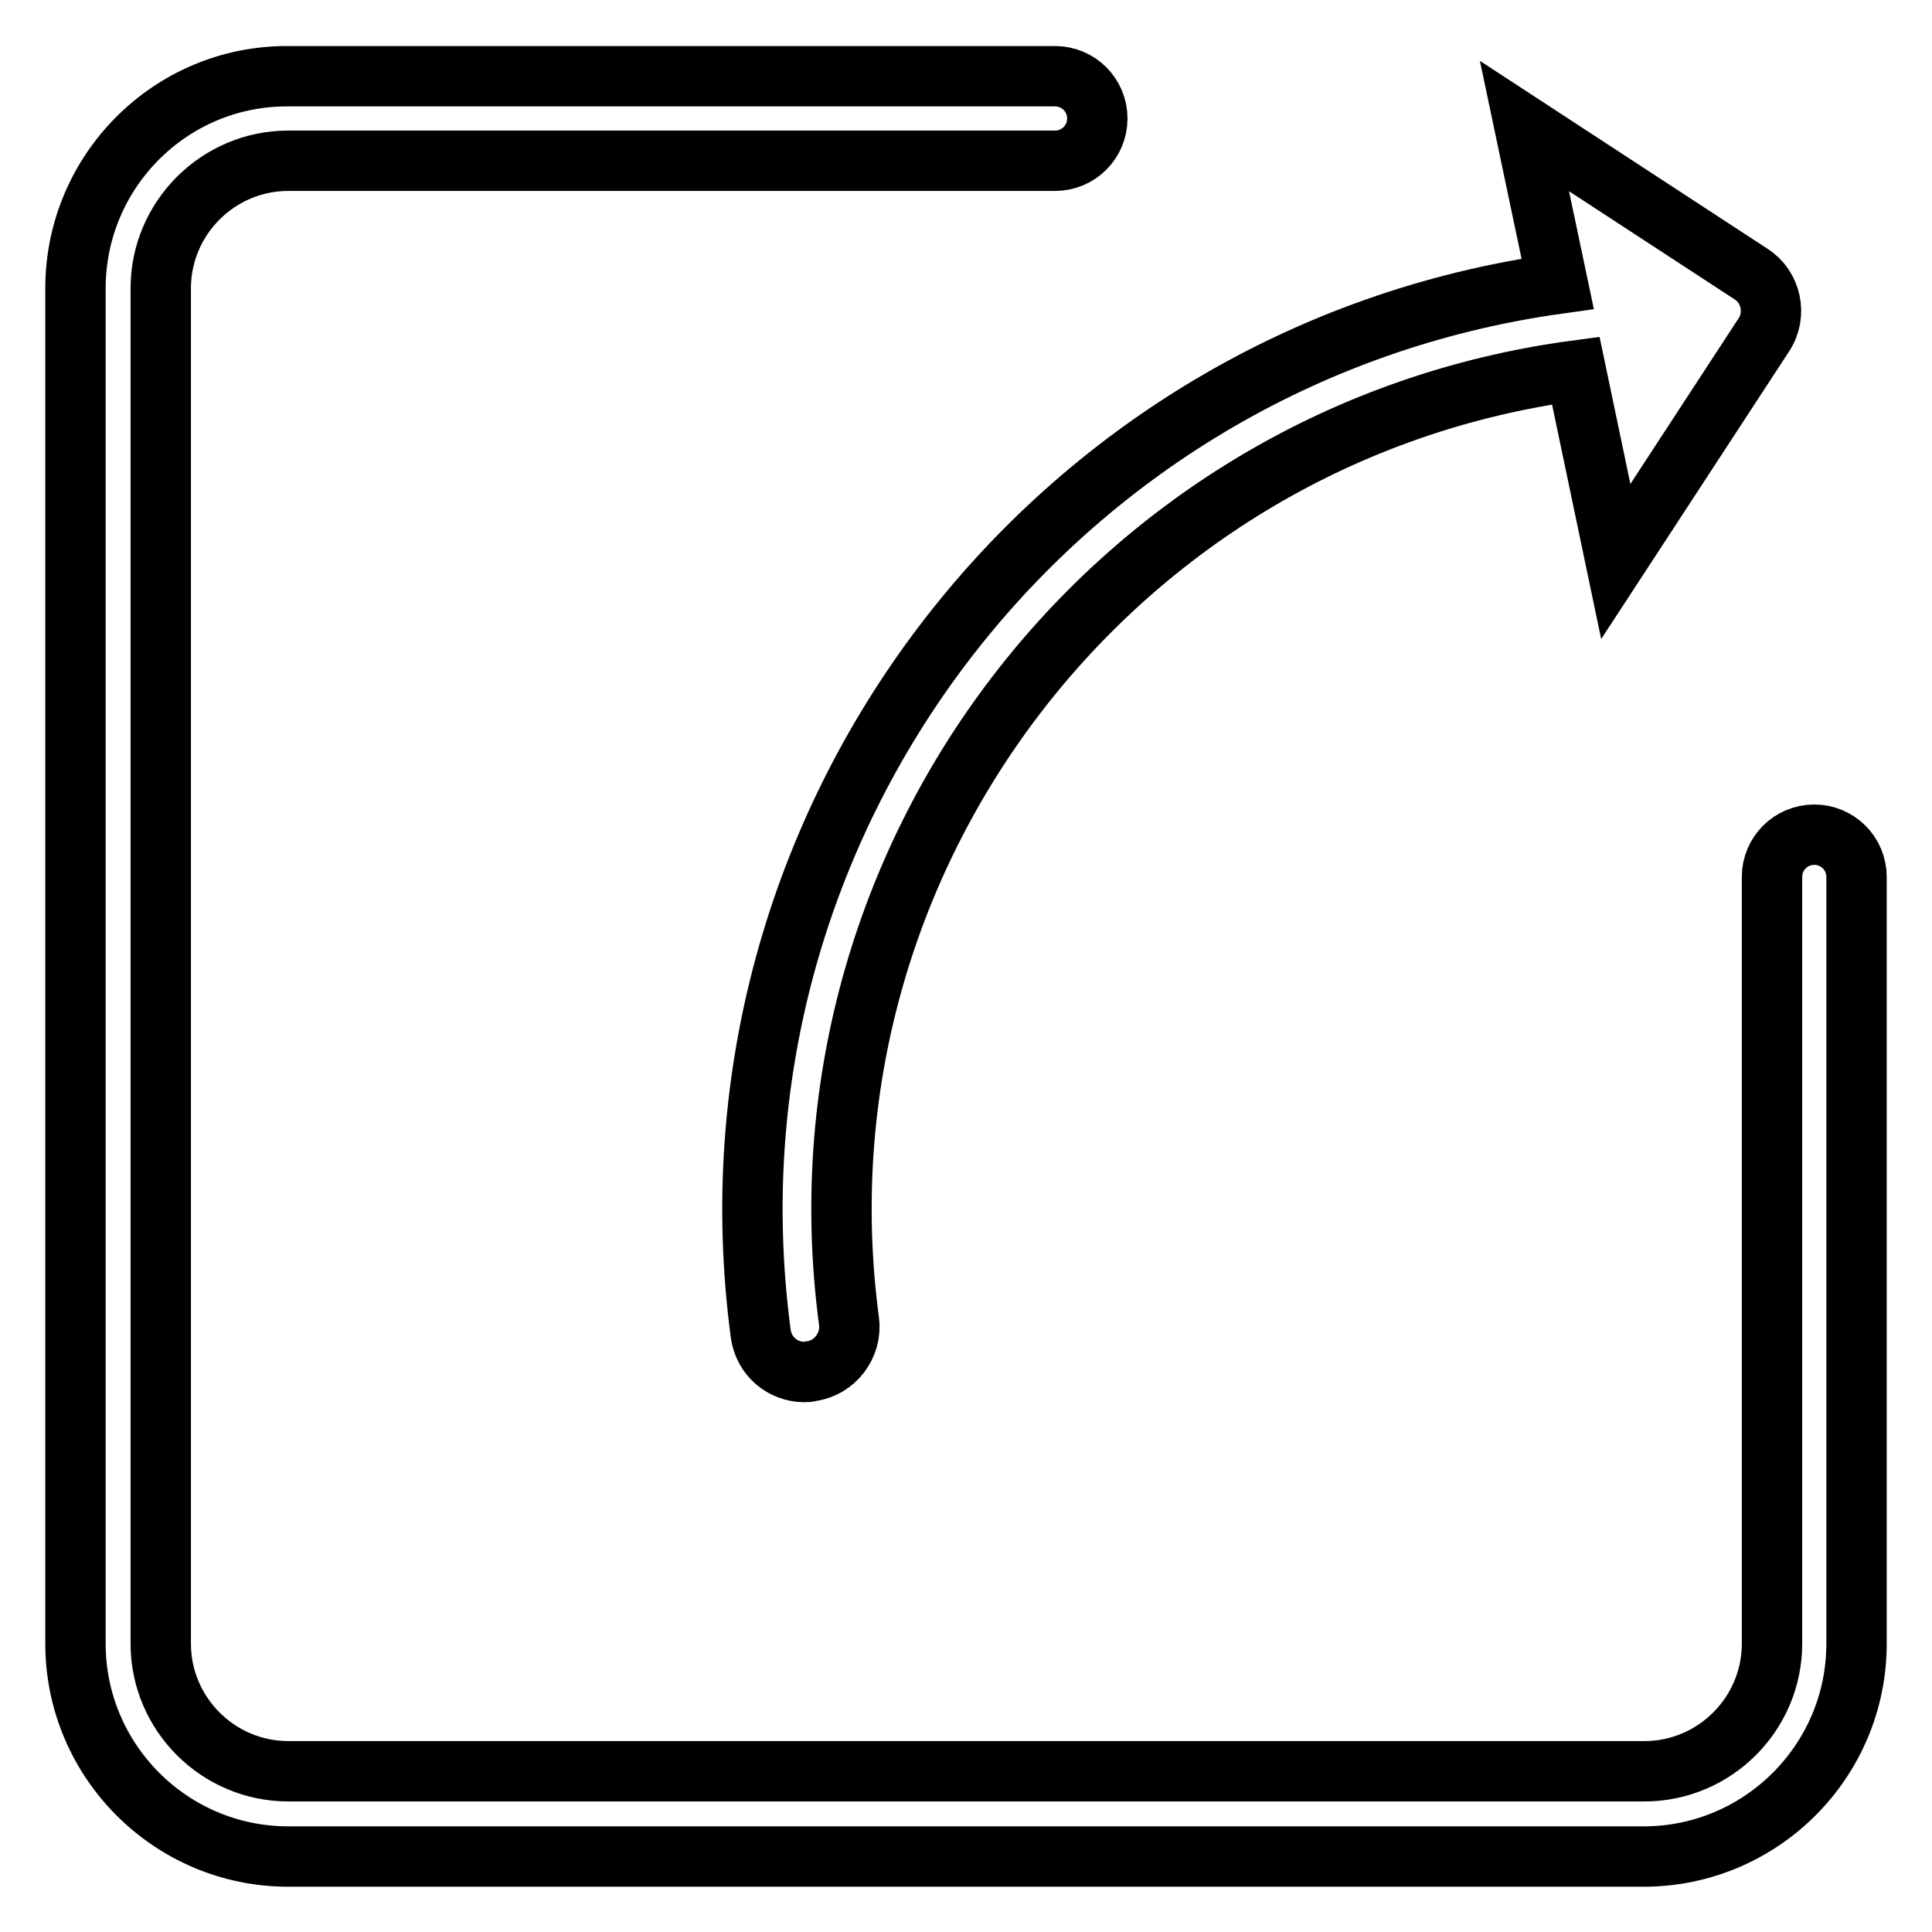
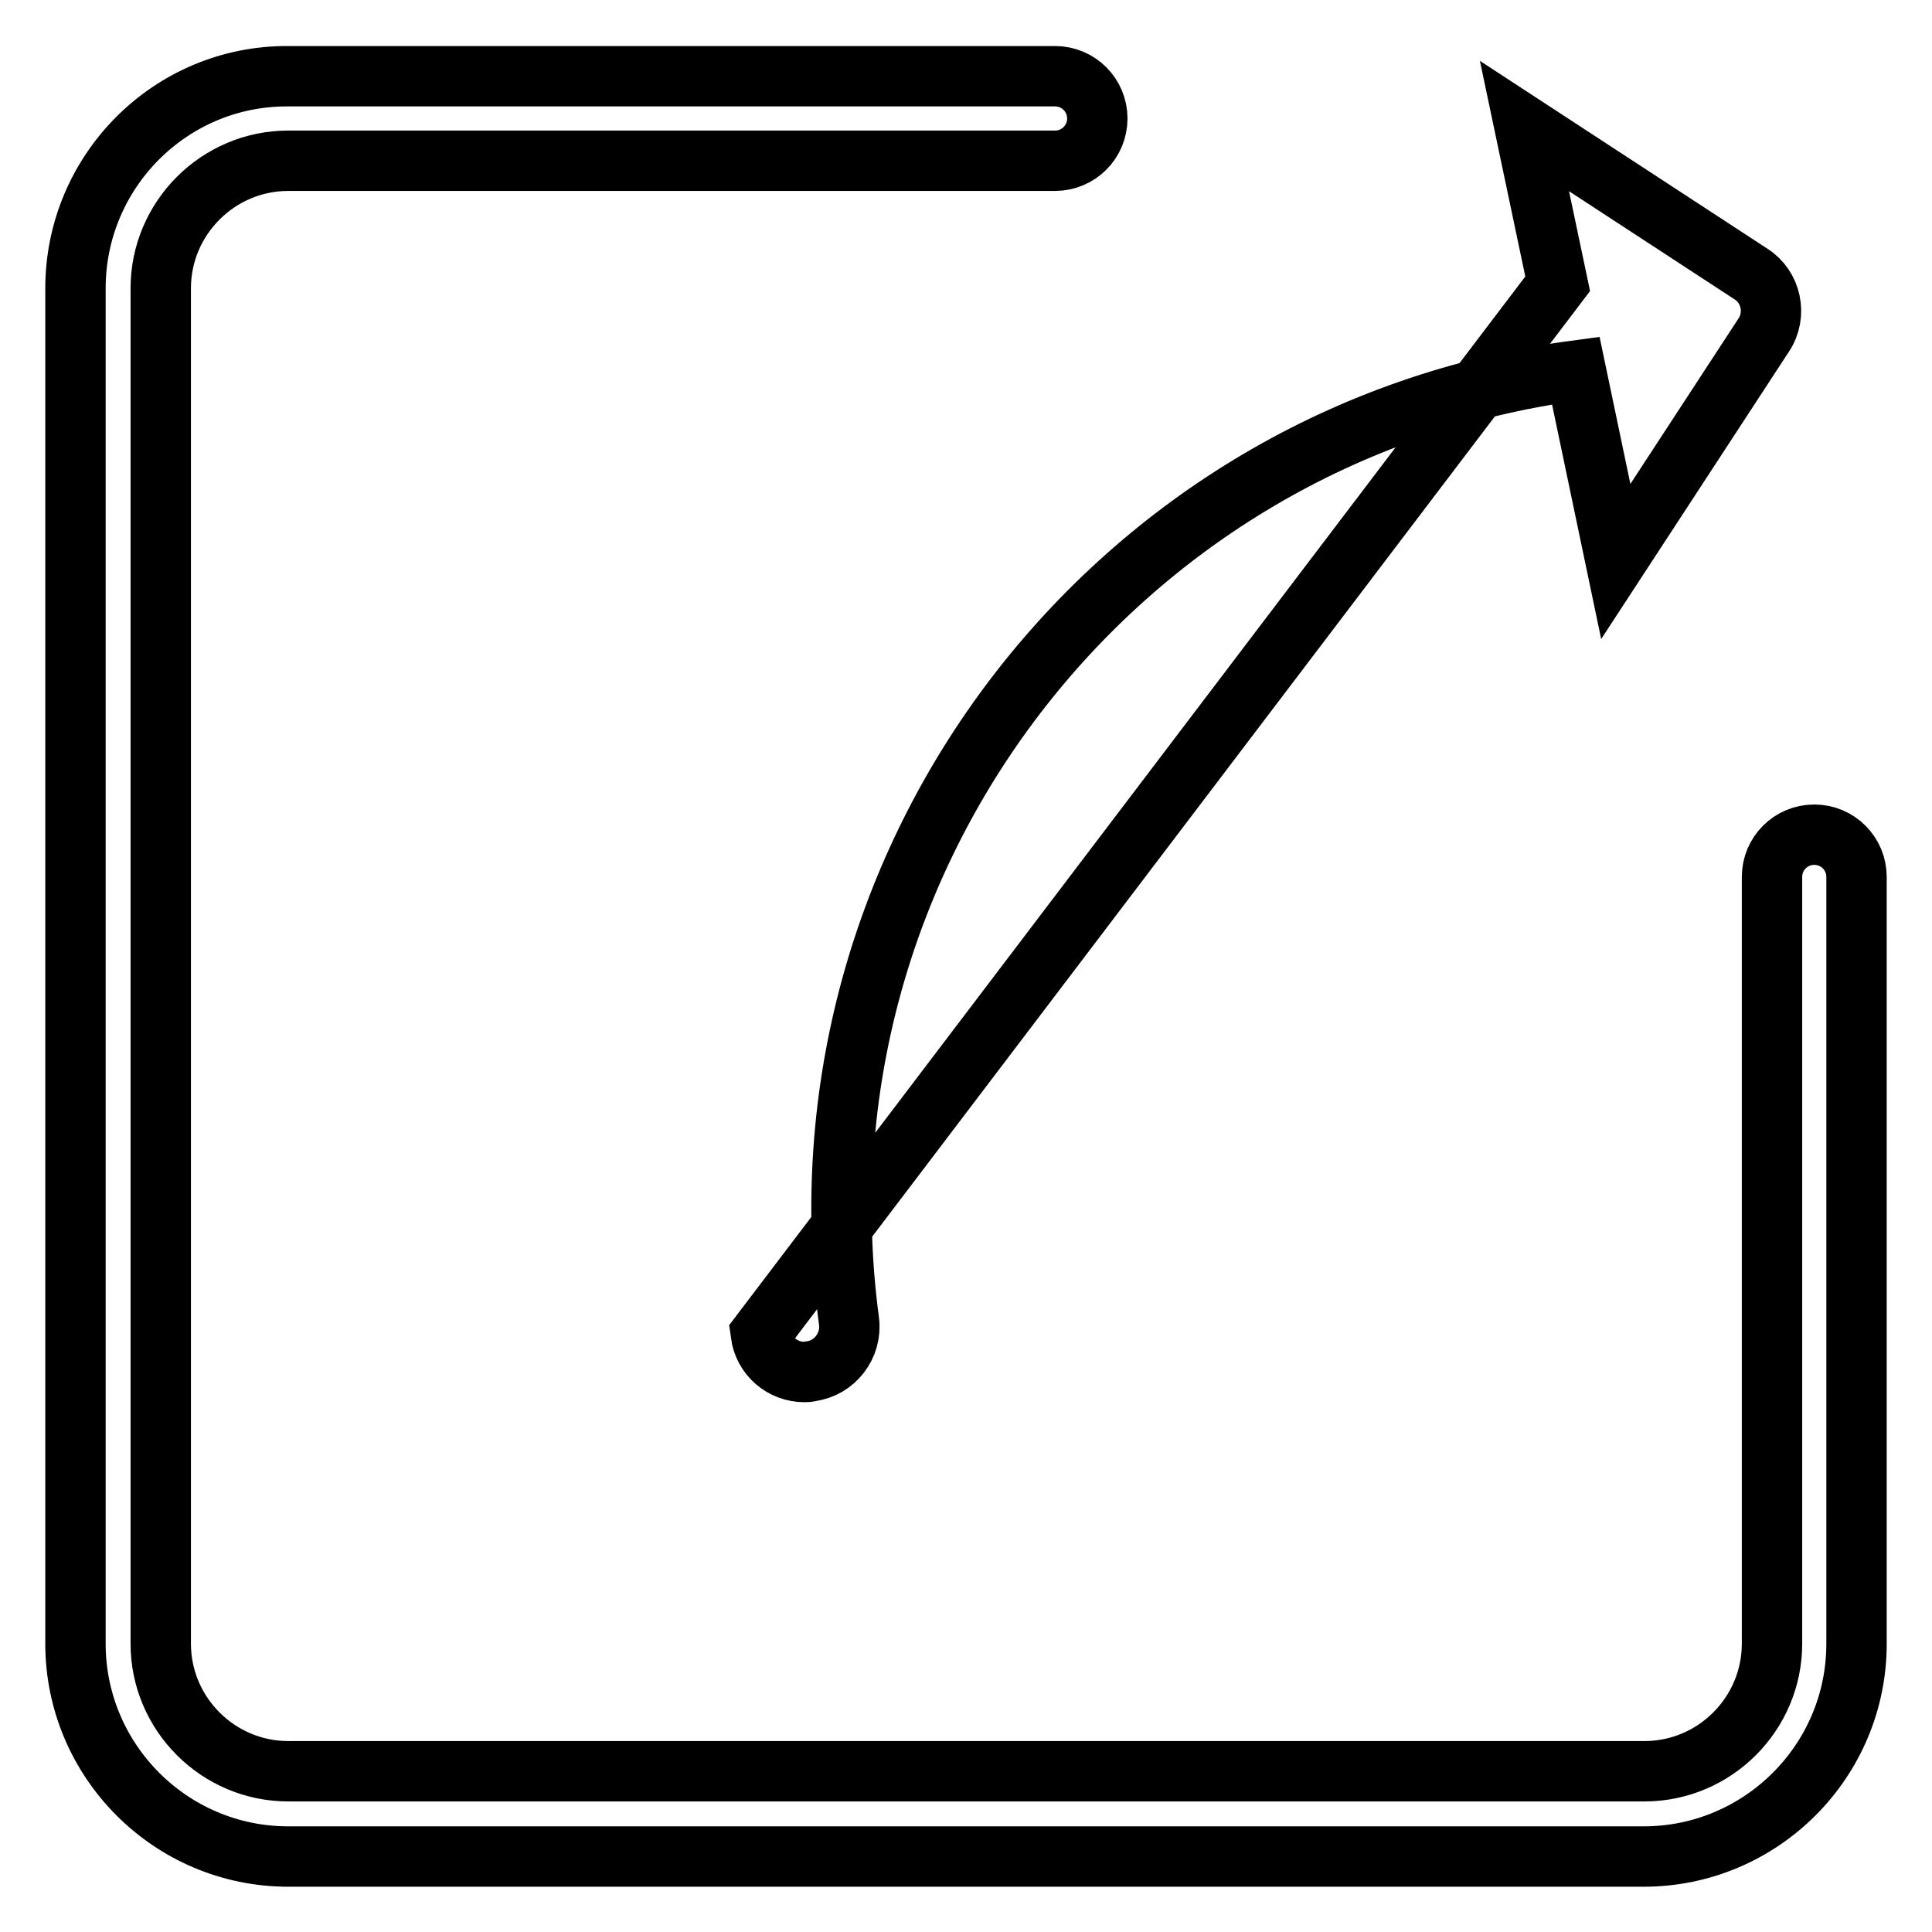
<svg xmlns="http://www.w3.org/2000/svg" version="1.1" x="0px" y="0px" viewBox="0 0 256 256" enable-background="new 0 0 256 256" xml:space="preserve">
  <g>
-     <path stroke-width="8" fill-opacity="0" stroke="#000000" d="M240.4,110.6c-3.1,0-5.6,2.5-5.6,5.6v101.6c0,9.3-7.6,16.9-16.9,16.9H38.2c-9.3,0-16.9-7.6-16.9-16.9V38.2 c0-9.3,7.6-16.9,16.9-16.9h101.6c3.1,0,5.6-2.5,5.6-5.6c0-3.1-2.5-5.6-5.6-5.6H38.2C22.6,10,10,22.7,10,38.2v179.6 c0,15.5,12.6,28.2,28.2,28.2h179.6c15.5,0,28.2-12.6,28.2-28.2V116.2C246,113.1,243.5,110.6,240.4,110.6z M100.8,176.7 c0.4,3,2.9,5.1,5.8,5.1c0.3,0,0.5,0,0.8-0.1c3.2-0.4,5.5-3.4,5.1-6.6c-8.2-61.3,35-117.8,96.3-126c0,0,0,0,0,0l5.3,25.3l19.6-30 c1.8-2.7,1-6.4-1.7-8.1l-30-19.6l4.4,20.9C139.1,47,91.8,109.2,100.8,176.7z" />
+     <path stroke-width="8" fill-opacity="0" stroke="#000000" d="M240.4,110.6c-3.1,0-5.6,2.5-5.6,5.6v101.6c0,9.3-7.6,16.9-16.9,16.9H38.2c-9.3,0-16.9-7.6-16.9-16.9V38.2 c0-9.3,7.6-16.9,16.9-16.9h101.6c3.1,0,5.6-2.5,5.6-5.6c0-3.1-2.5-5.6-5.6-5.6H38.2C22.6,10,10,22.7,10,38.2v179.6 c0,15.5,12.6,28.2,28.2,28.2h179.6c15.5,0,28.2-12.6,28.2-28.2V116.2C246,113.1,243.5,110.6,240.4,110.6z M100.8,176.7 c0.4,3,2.9,5.1,5.8,5.1c0.3,0,0.5,0,0.8-0.1c3.2-0.4,5.5-3.4,5.1-6.6c-8.2-61.3,35-117.8,96.3-126c0,0,0,0,0,0l5.3,25.3l19.6-30 c1.8-2.7,1-6.4-1.7-8.1l-30-19.6l4.4,20.9z" />
  </g>
</svg>